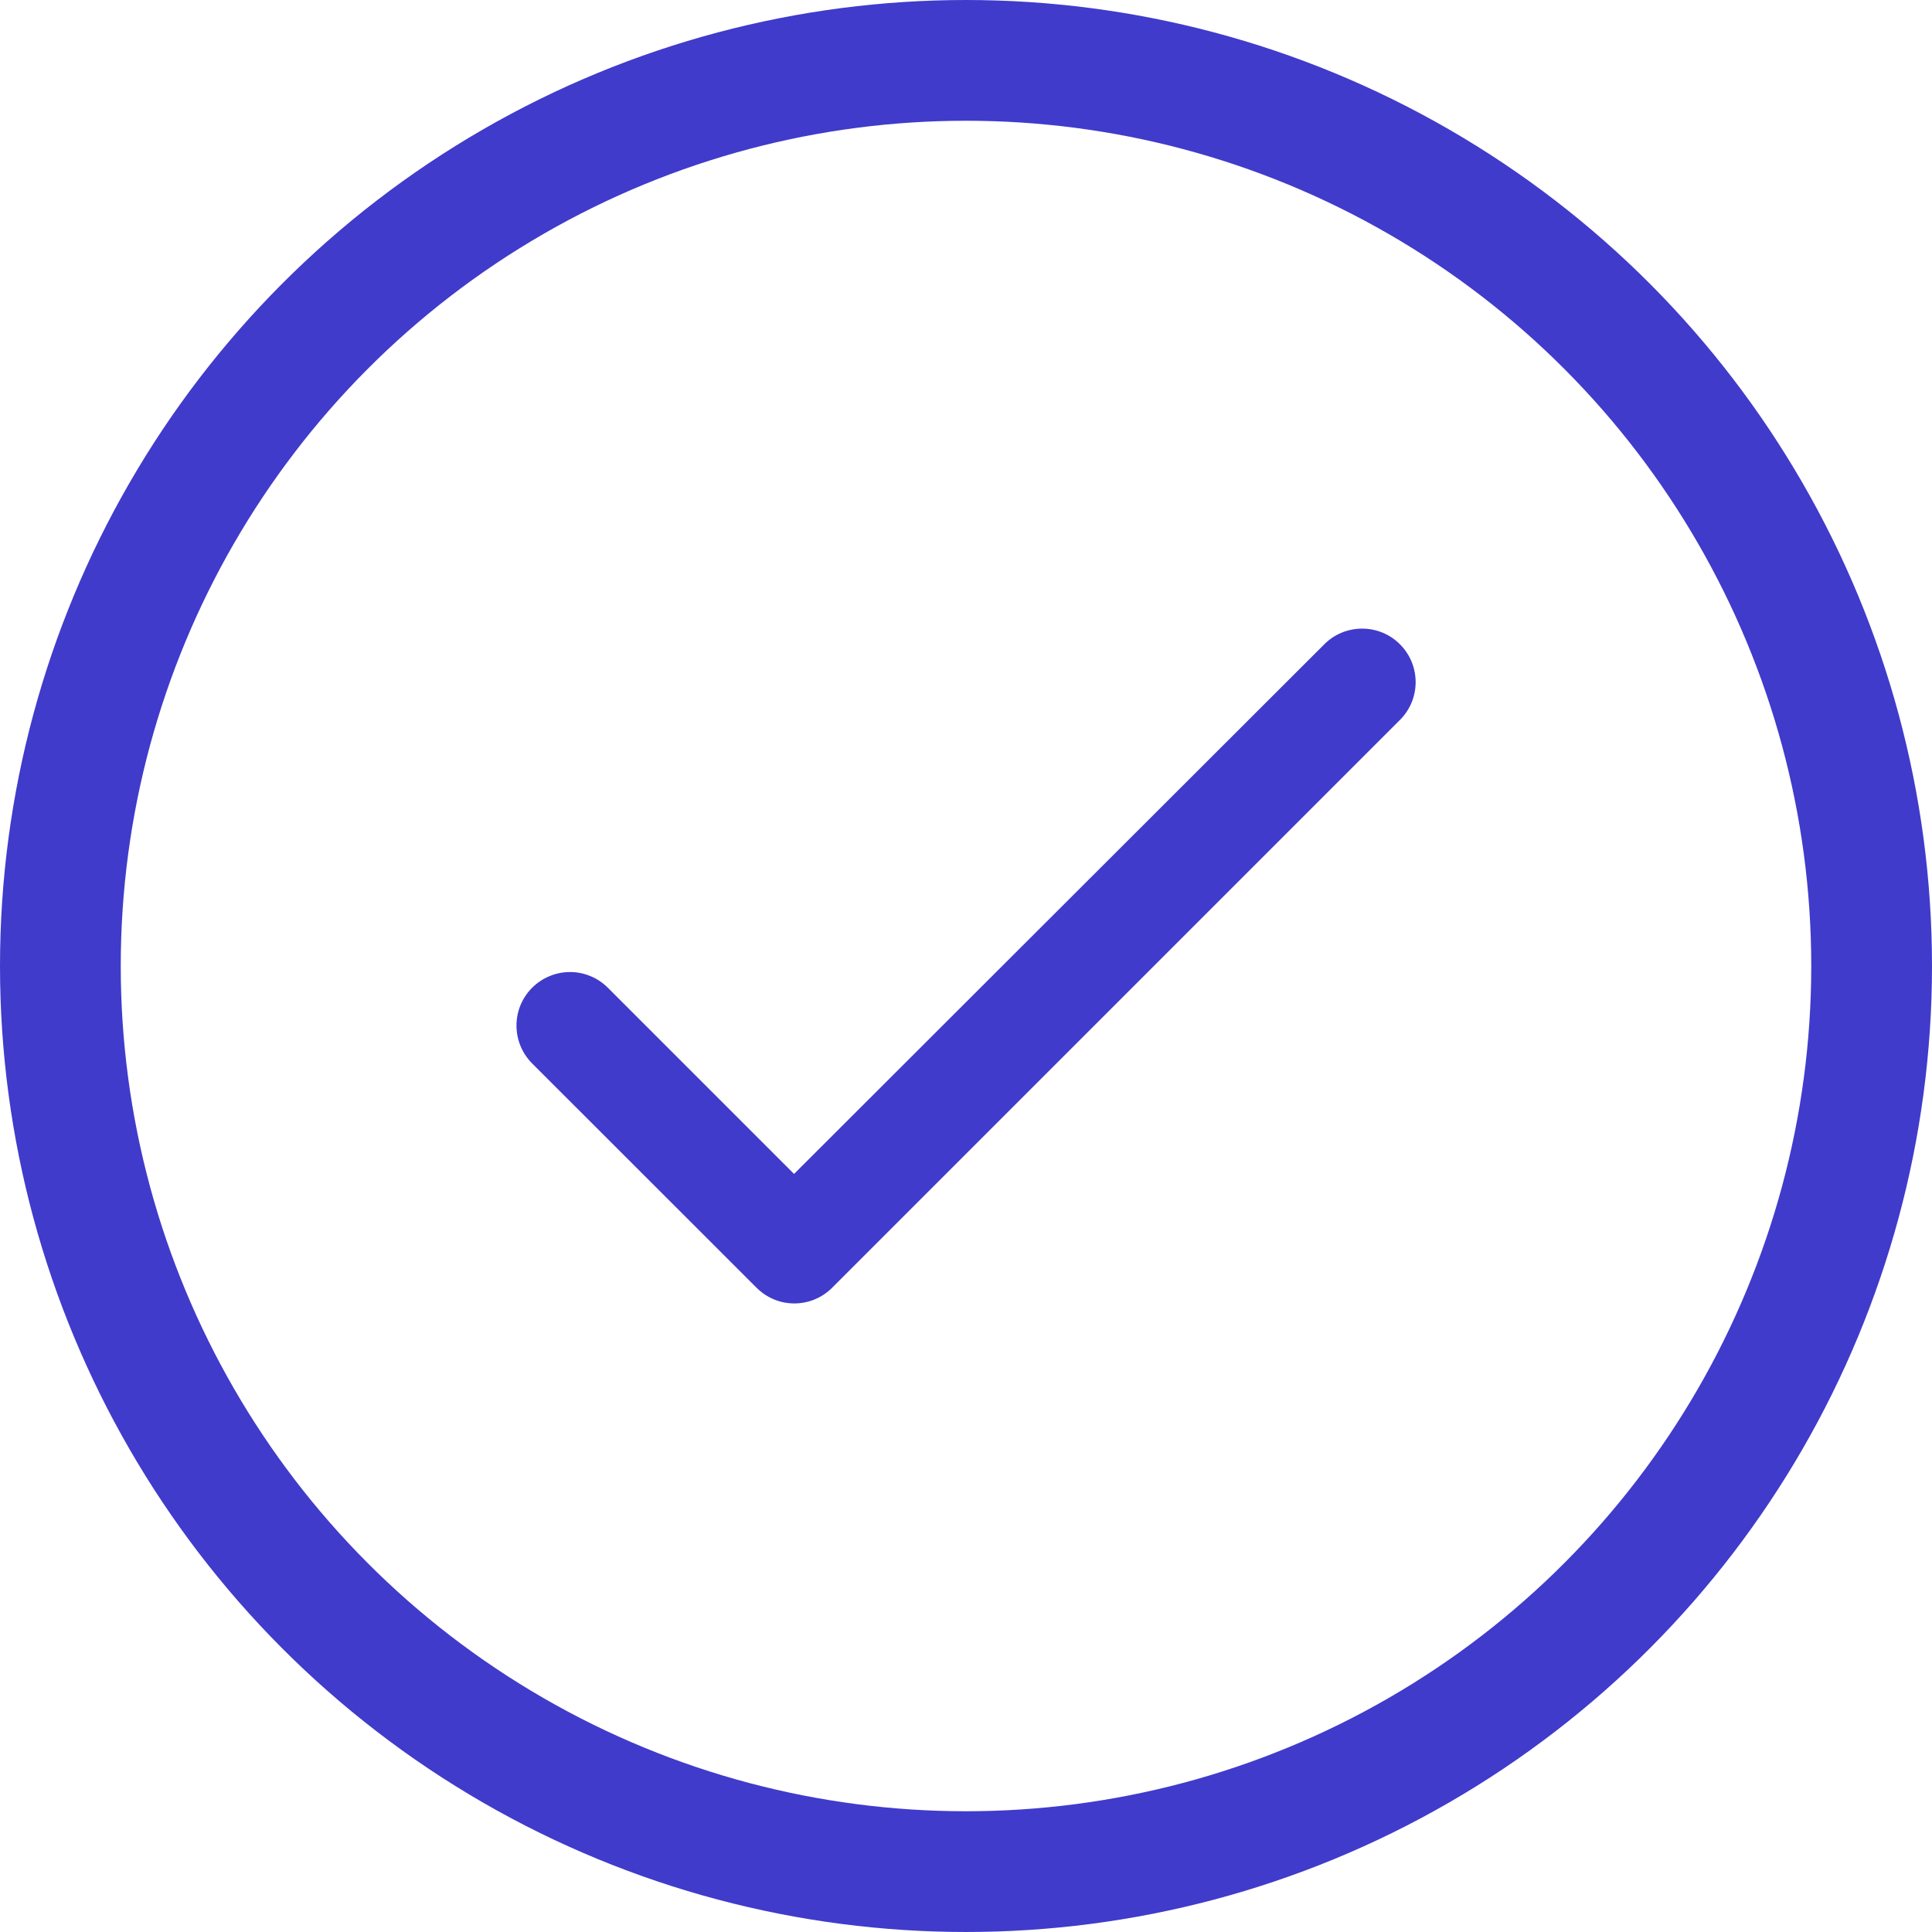
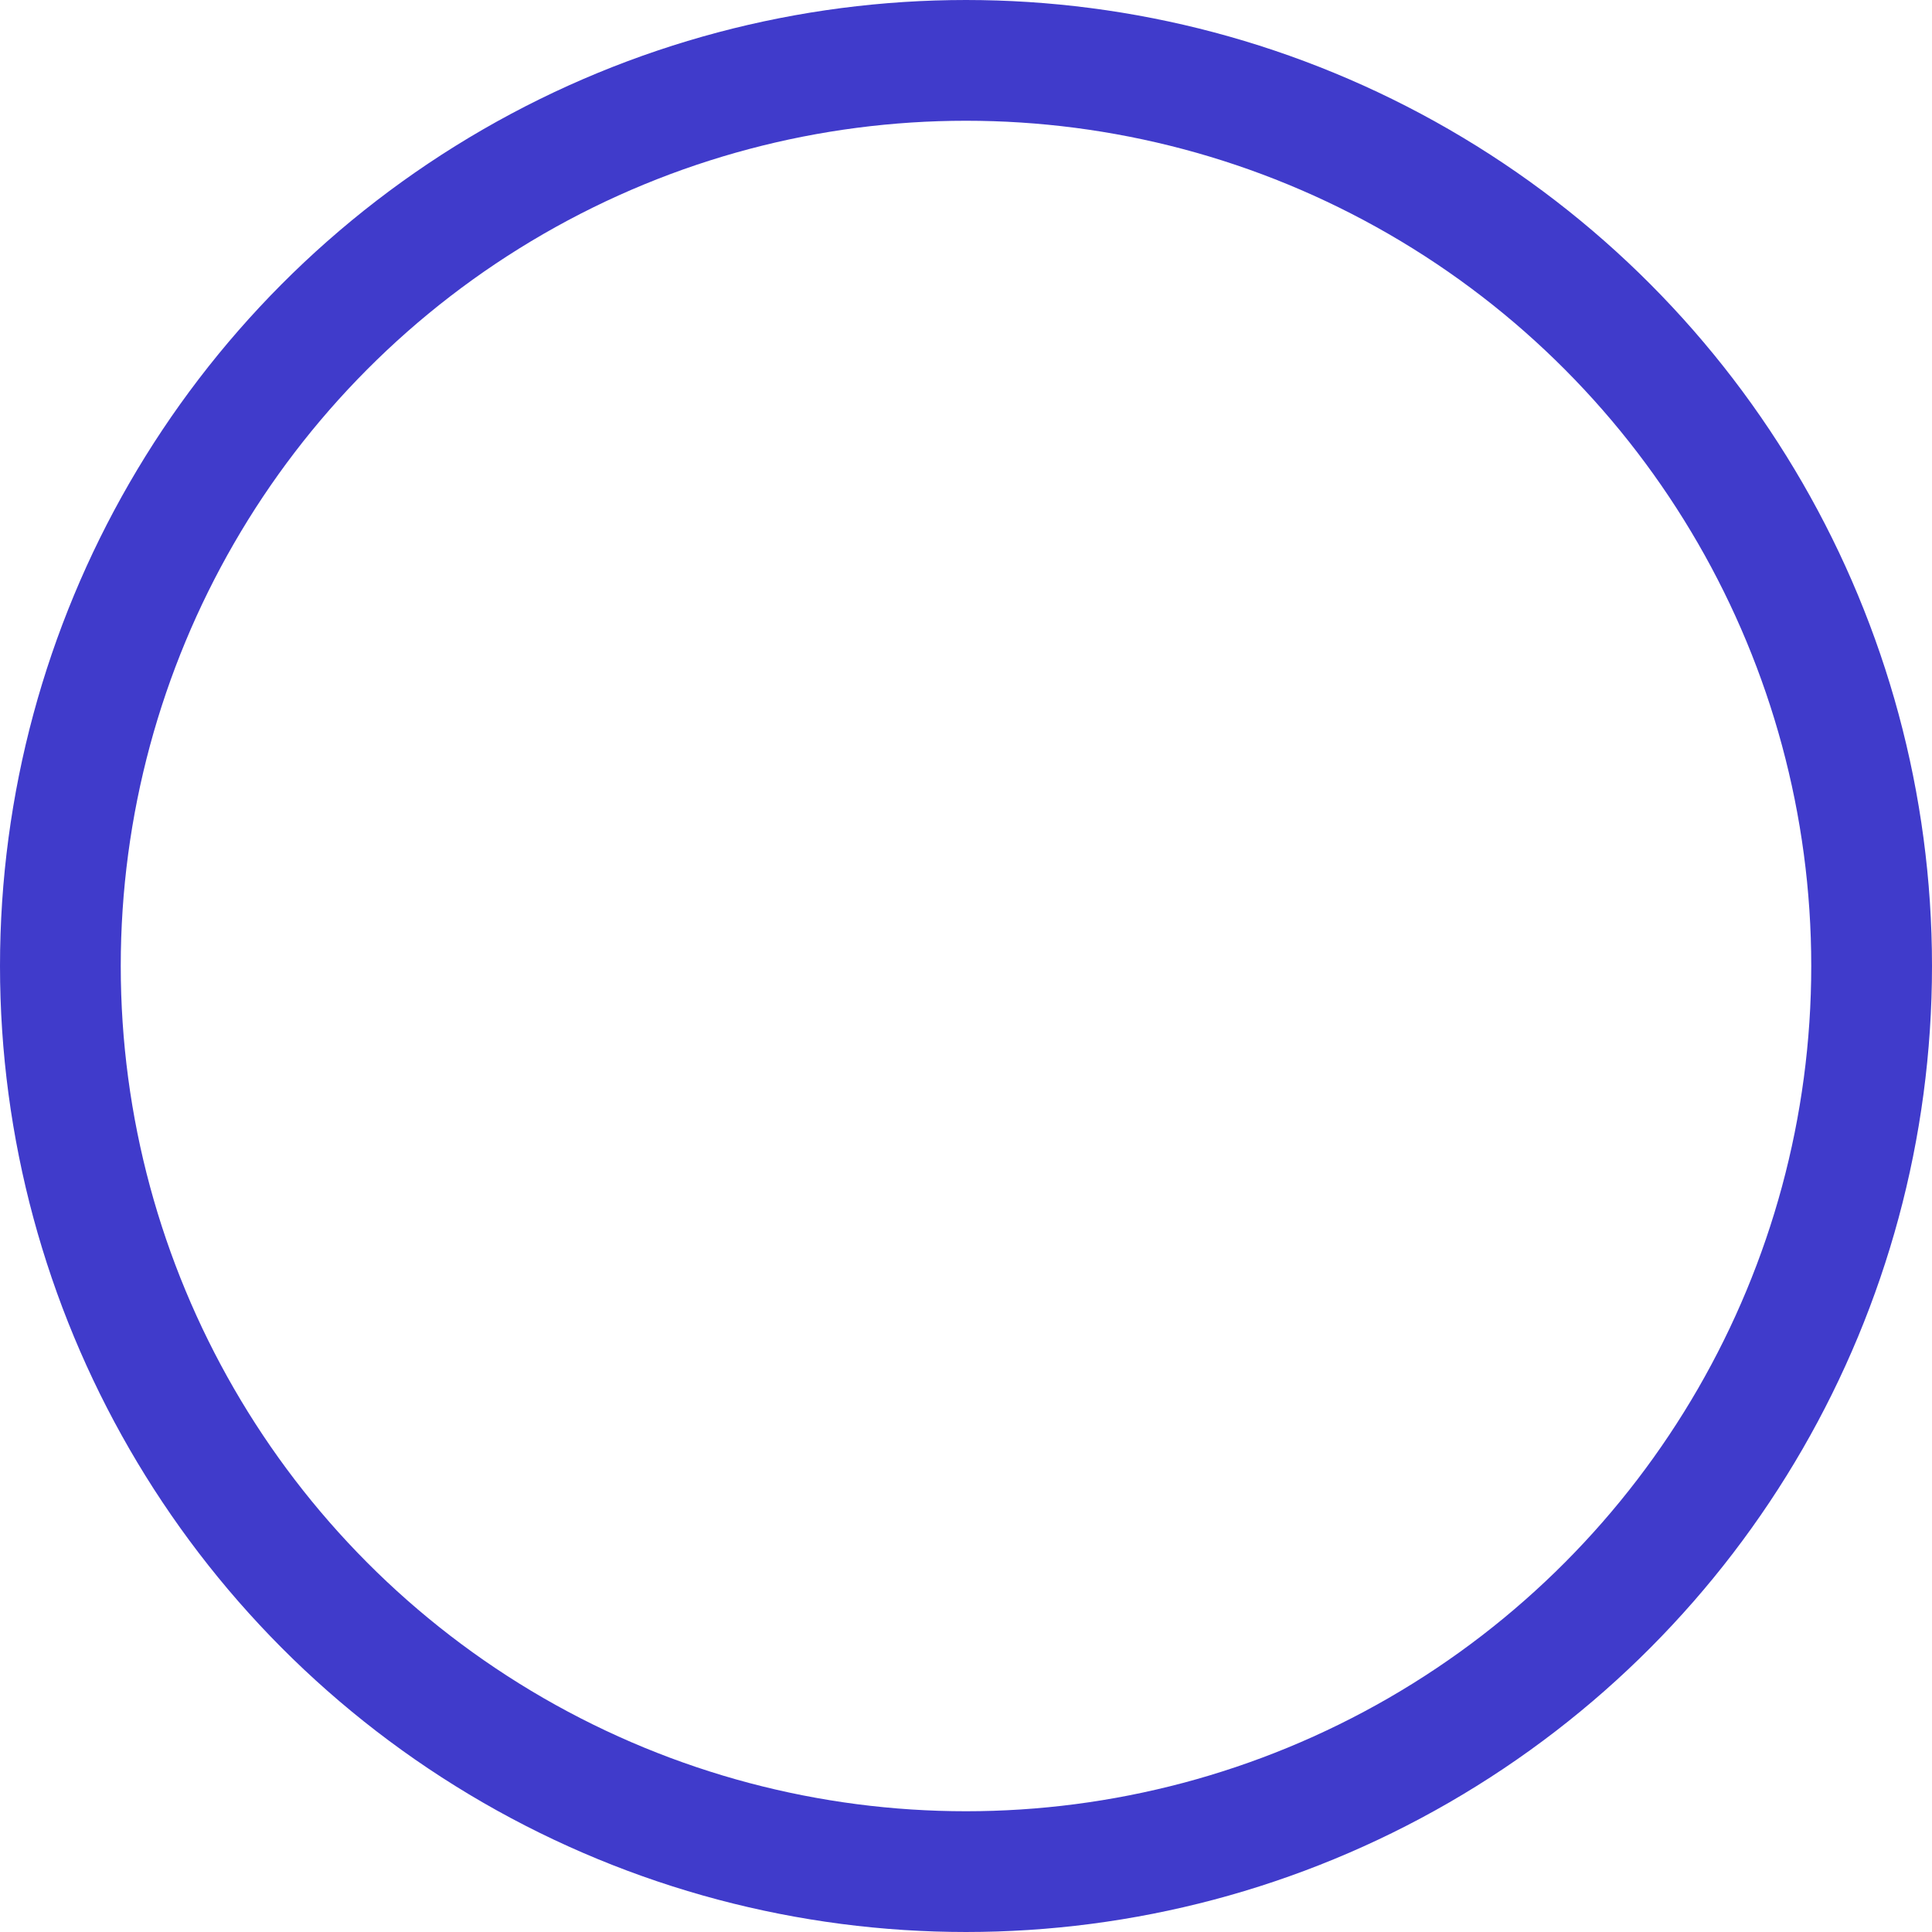
<svg xmlns="http://www.w3.org/2000/svg" width="16" height="16" viewBox="0 0 16 16" fill="none">
  <circle cx="8" cy="8" r="7.5" stroke="#403BCB" />
-   <path d="M6.576 9.722L5.034 8.18C4.951 8.097 4.838 8.05 4.721 8.05C4.603 8.05 4.49 8.097 4.407 8.18C4.234 8.353 4.234 8.633 4.407 8.807L6.265 10.664C6.438 10.838 6.718 10.838 6.892 10.664L11.594 5.962C11.767 5.789 11.767 5.509 11.594 5.336C11.511 5.252 11.398 5.206 11.281 5.206C11.163 5.206 11.05 5.252 10.967 5.336L6.576 9.722Z" fill="#403BCB" />
</svg>